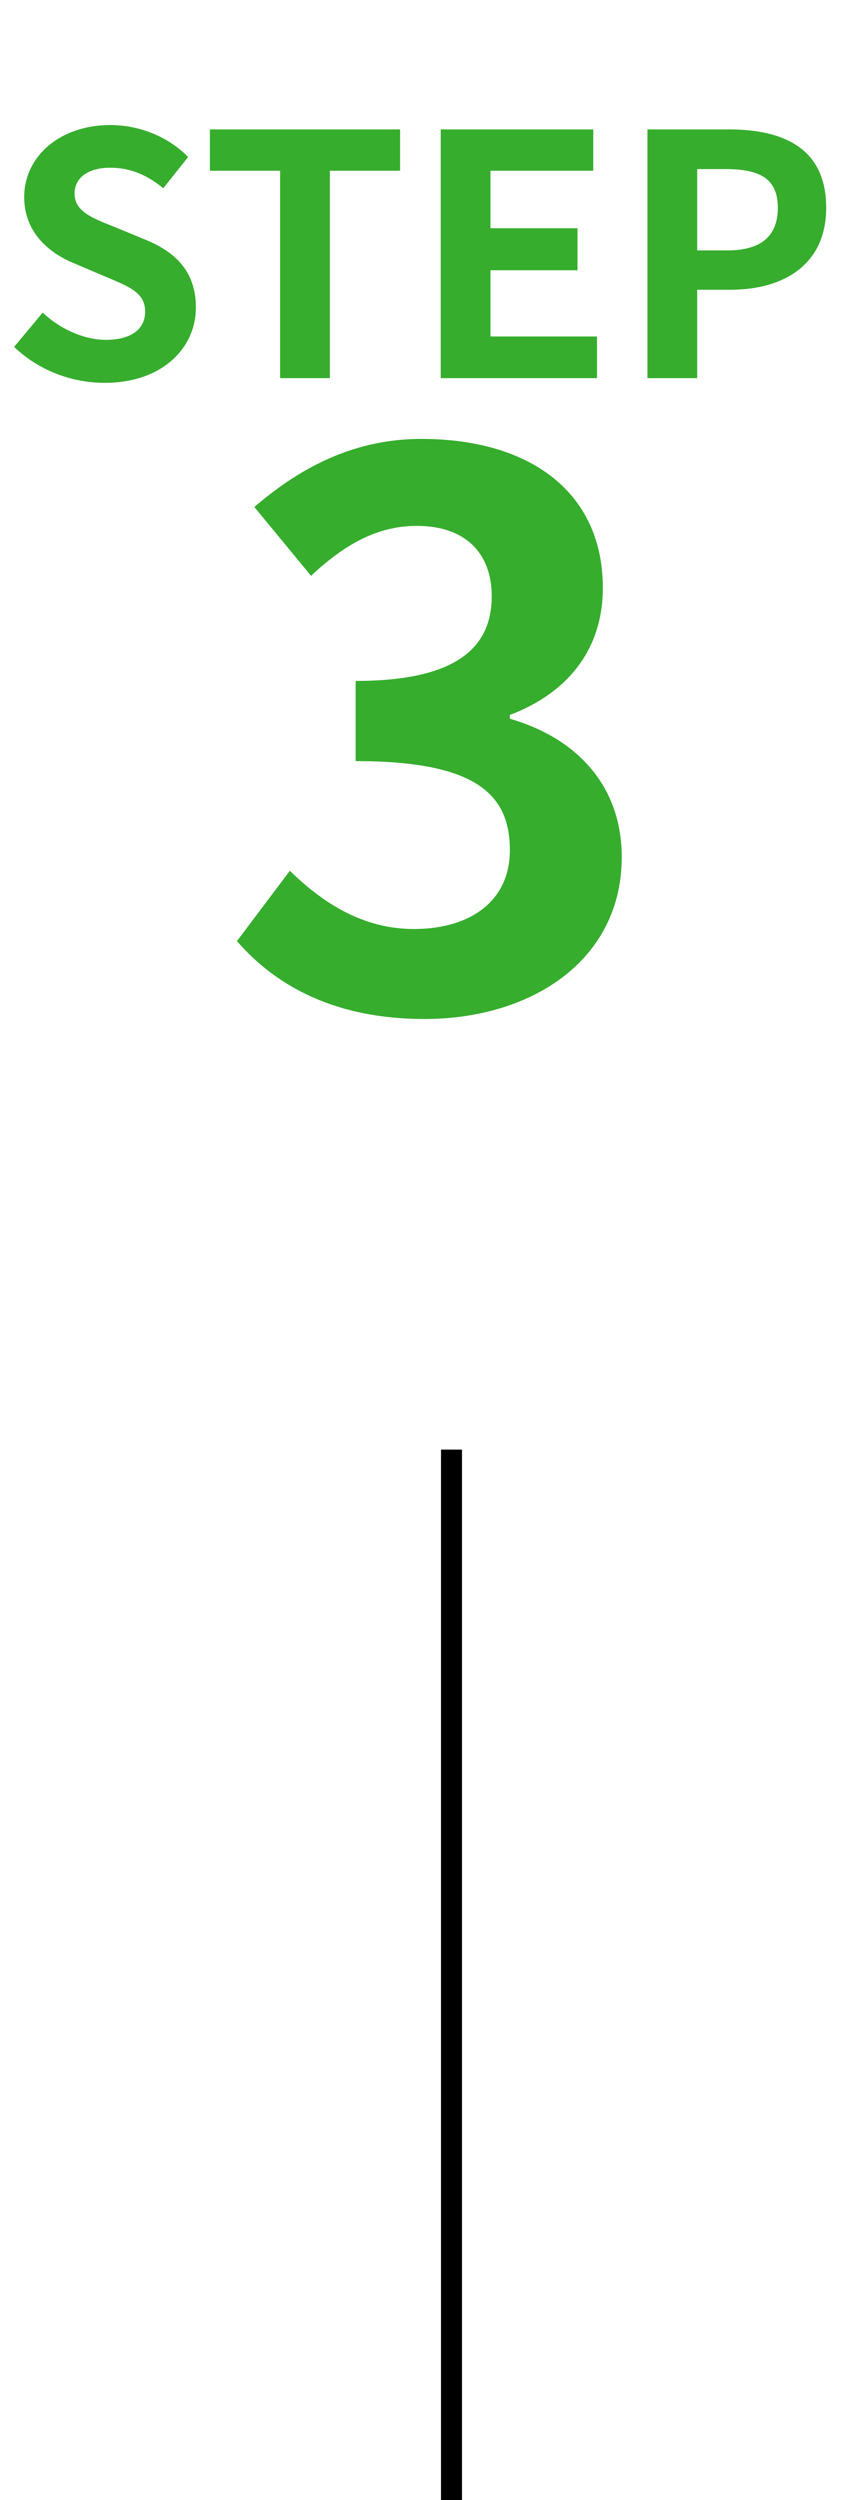
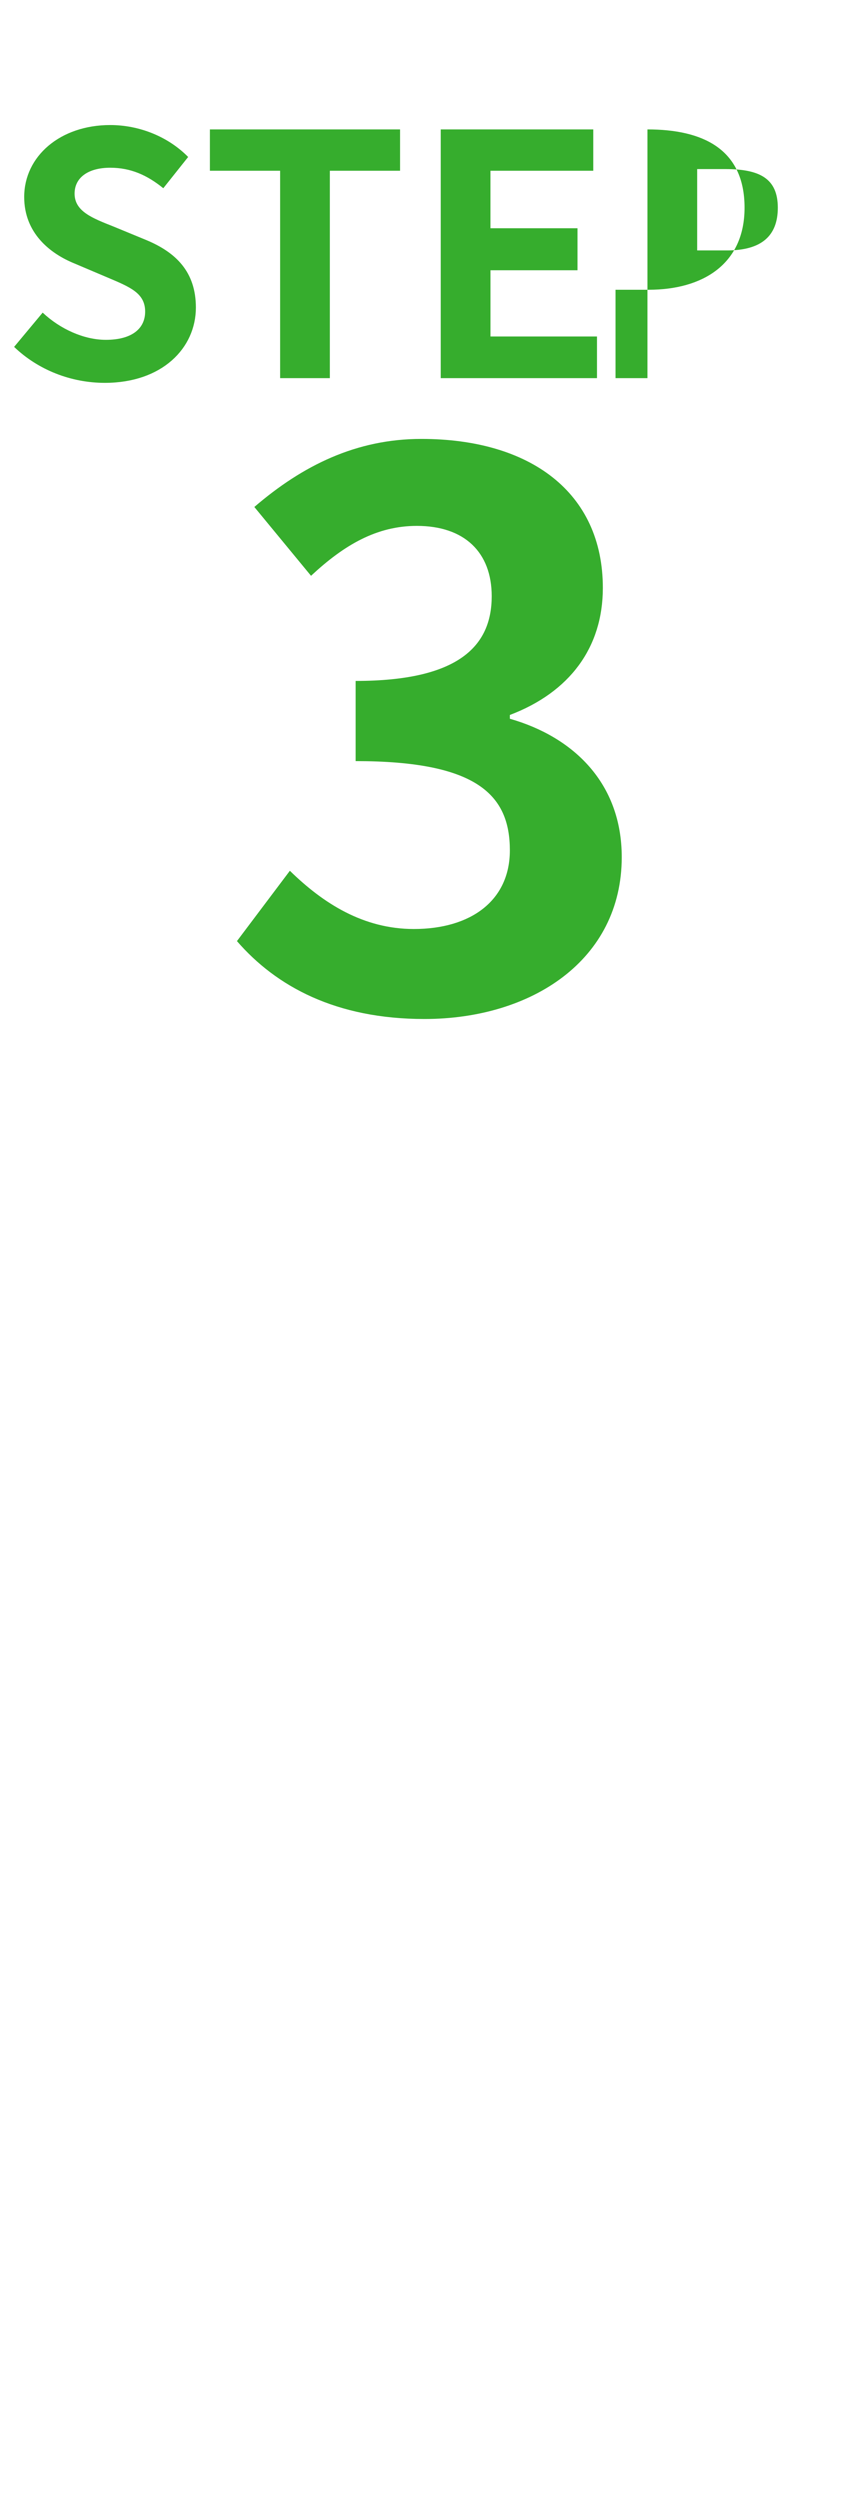
<svg xmlns="http://www.w3.org/2000/svg" width="41" height="119" fill="none">
-   <path fill="#36AD2D" d="M4.992 18.224c-1.6 0-3.168-.608-4.32-1.712l1.36-1.632c.832.784 1.968 1.296 3.008 1.296 1.232 0 1.872-.528 1.872-1.344 0-.88-.72-1.168-1.776-1.616l-1.584-.672c-1.184-.48-2.4-1.456-2.4-3.168 0-1.936 1.712-3.424 4.096-3.424 1.376 0 2.752.544 3.712 1.52L7.776 8.96c-.768-.624-1.552-.976-2.528-.976-1.04 0-1.696.464-1.696 1.232 0 .848.848 1.168 1.856 1.568l1.552.64c1.424.592 2.368 1.52 2.368 3.216 0 1.936-1.616 3.584-4.336 3.584ZM13.339 18V8.128H9.995V6.16h9.056v1.968h-3.344V18H13.34Zm7.648 0V6.16h7.264v1.968h-4.896v2.736H27.5v2h-4.144v3.152h5.072V18h-7.44Zm9.844 0V6.16h3.888c2.608 0 4.624.912 4.624 3.728 0 2.704-2.016 3.904-4.56 3.904h-1.584V18h-2.368Zm2.368-6.08h1.424c1.632 0 2.416-.688 2.416-2.032 0-1.392-.864-1.84-2.496-1.84h-1.344v3.872ZM20.21 48.504c-4.211 0-7.055-1.548-8.927-3.708l2.52-3.348c1.584 1.548 3.492 2.772 5.904 2.772 2.736 0 4.572-1.368 4.572-3.744 0-2.628-1.548-4.248-7.344-4.248v-3.816c4.896 0 6.48-1.656 6.48-4.032 0-2.088-1.296-3.348-3.564-3.348-1.908 0-3.456.9-5.04 2.376l-2.7-3.276c2.304-1.98 4.86-3.24 7.956-3.24 5.148 0 8.64 2.52 8.64 7.092 0 2.844-1.584 4.968-4.428 6.048v.18c3.024.864 5.328 3.06 5.328 6.588 0 4.896-4.284 7.704-9.396 7.704Z" />
-   <path stroke="#000" d="M21.5 119V69" />
+   <path fill="#36AD2D" d="M4.992 18.224c-1.6 0-3.168-.608-4.32-1.712l1.36-1.632c.832.784 1.968 1.296 3.008 1.296 1.232 0 1.872-.528 1.872-1.344 0-.88-.72-1.168-1.776-1.616l-1.584-.672c-1.184-.48-2.4-1.456-2.4-3.168 0-1.936 1.712-3.424 4.096-3.424 1.376 0 2.752.544 3.712 1.52L7.776 8.96c-.768-.624-1.552-.976-2.528-.976-1.04 0-1.696.464-1.696 1.232 0 .848.848 1.168 1.856 1.568l1.552.64c1.424.592 2.368 1.52 2.368 3.216 0 1.936-1.616 3.584-4.336 3.584ZM13.339 18V8.128H9.995V6.16h9.056v1.968h-3.344V18H13.34Zm7.648 0V6.16h7.264v1.968h-4.896v2.736H27.5v2h-4.144v3.152h5.072V18h-7.44Zm9.844 0V6.16c2.608 0 4.624.912 4.624 3.728 0 2.704-2.016 3.904-4.56 3.904h-1.584V18h-2.368Zm2.368-6.08h1.424c1.632 0 2.416-.688 2.416-2.032 0-1.392-.864-1.84-2.496-1.84h-1.344v3.872ZM20.21 48.504c-4.211 0-7.055-1.548-8.927-3.708l2.52-3.348c1.584 1.548 3.492 2.772 5.904 2.772 2.736 0 4.572-1.368 4.572-3.744 0-2.628-1.548-4.248-7.344-4.248v-3.816c4.896 0 6.48-1.656 6.48-4.032 0-2.088-1.296-3.348-3.564-3.348-1.908 0-3.456.9-5.04 2.376l-2.7-3.276c2.304-1.98 4.86-3.24 7.956-3.24 5.148 0 8.64 2.52 8.64 7.092 0 2.844-1.584 4.968-4.428 6.048v.18c3.024.864 5.328 3.06 5.328 6.588 0 4.896-4.284 7.704-9.396 7.704Z" />
</svg>